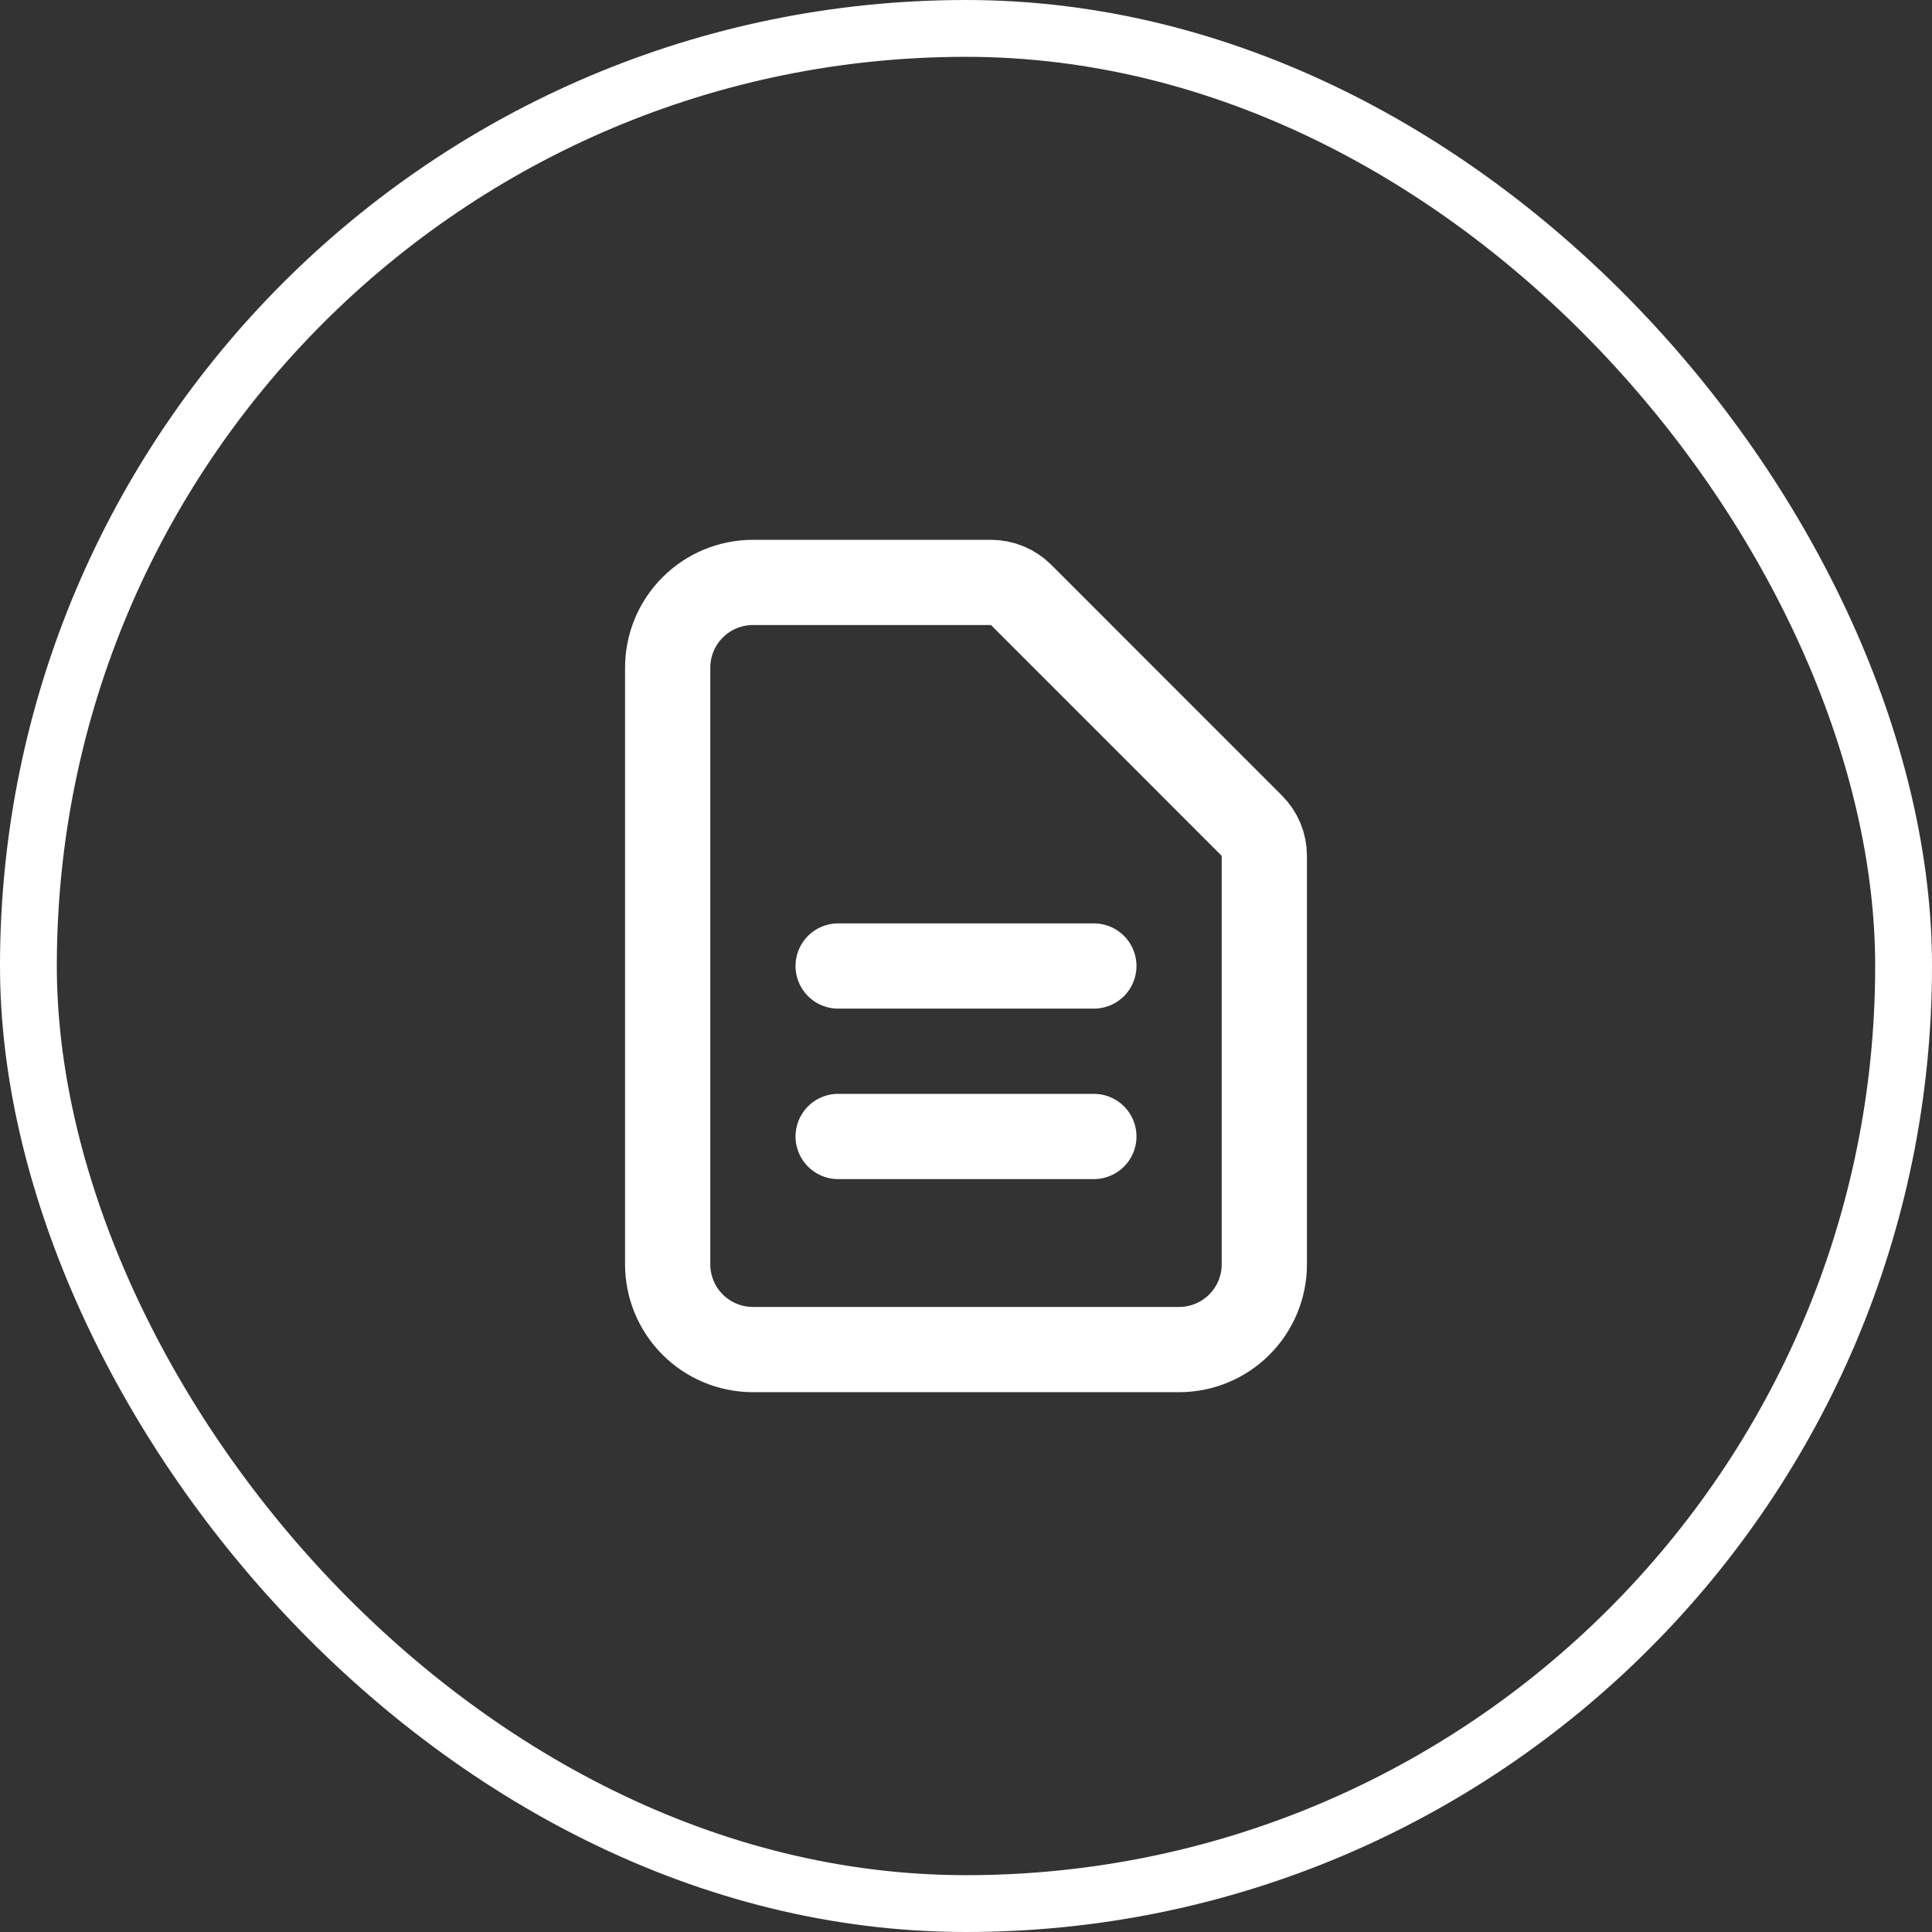
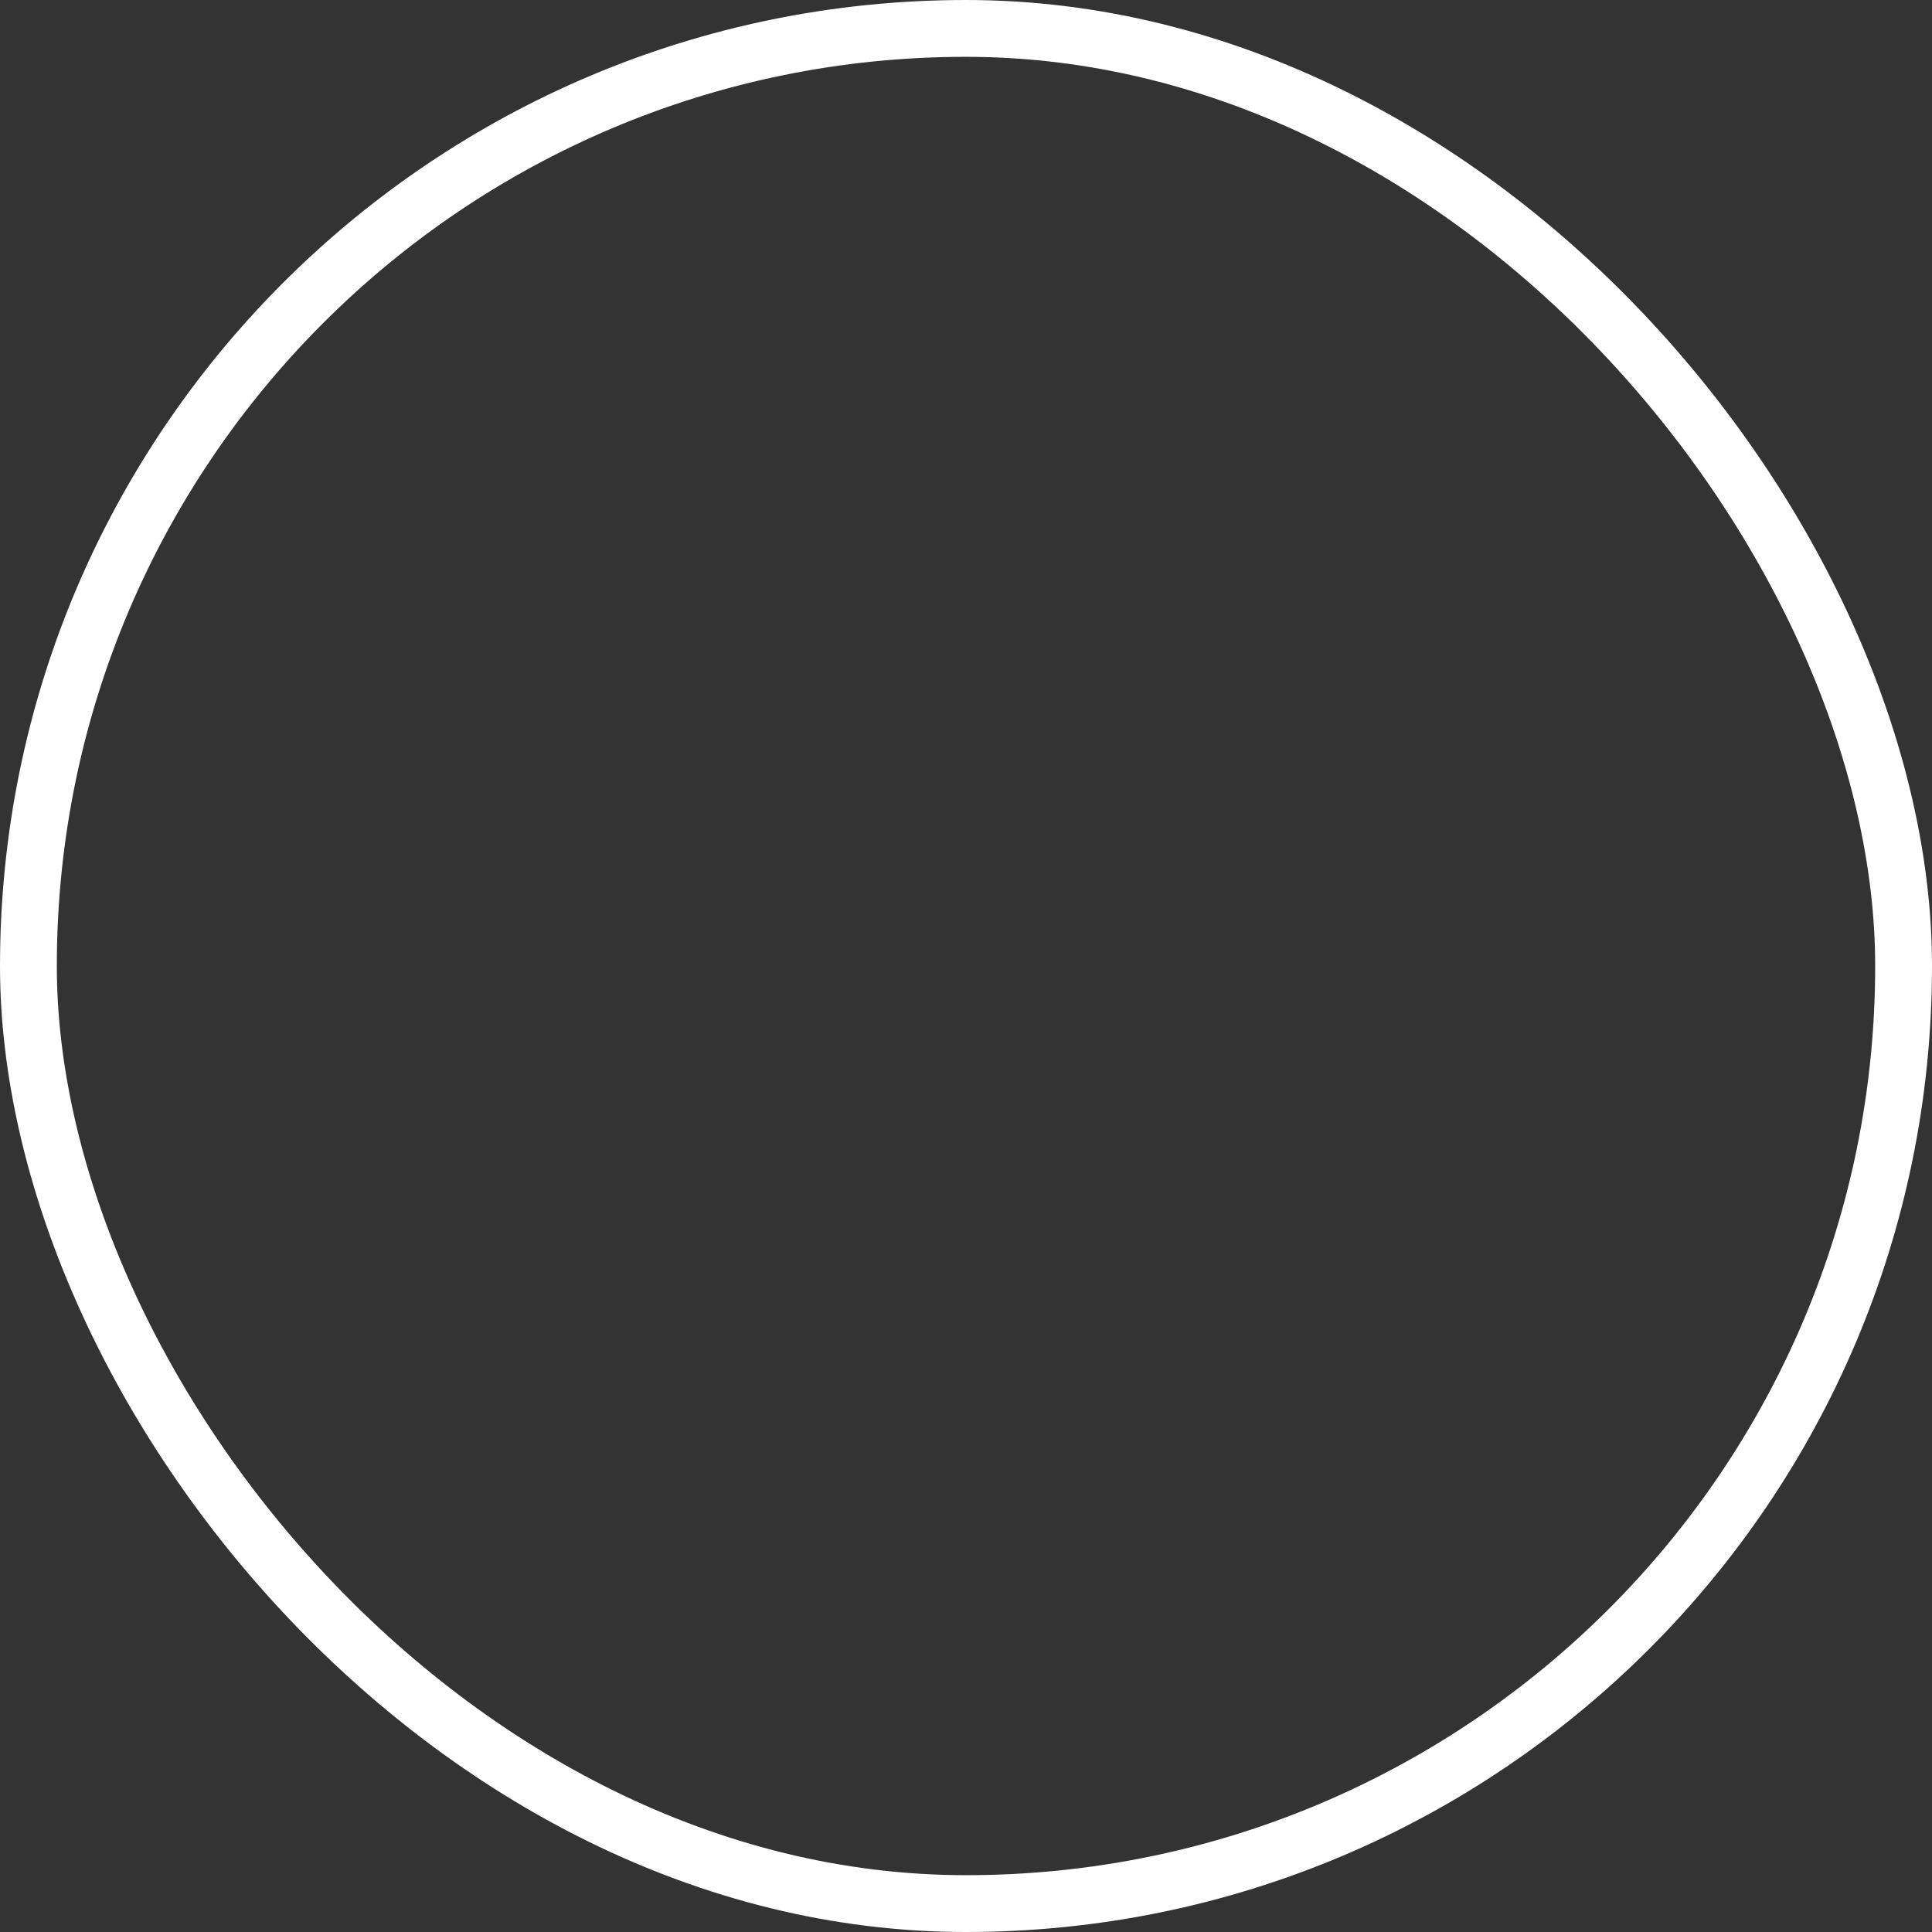
<svg xmlns="http://www.w3.org/2000/svg" width="68" height="68" viewBox="0 0 68 68" fill="none">
  <rect x="0" y="0" width="68" height="68" fill="#333333" stroke="none" />
  <rect x="1" y="1" width="66" height="66" rx="33" stroke="white" stroke-width="2" />
-   <path d="M29.5 34H38.5M29.5 40H38.5M41.5 47.5H26.5C25.704 47.5 24.941 47.184 24.379 46.621C23.816 46.059 23.5 45.296 23.5 44.5V23.5C23.5 22.704 23.816 21.941 24.379 21.379C24.941 20.816 25.704 20.5 26.5 20.5H34.879C35.277 20.5 35.658 20.658 35.94 20.939L44.06 29.061C44.342 29.342 44.5 29.723 44.5 30.121V44.5C44.5 45.296 44.184 46.059 43.621 46.621C43.059 47.184 42.296 47.5 41.5 47.5Z" stroke="white" stroke-width="3" stroke-linecap="round" stroke-linejoin="round" />
</svg>